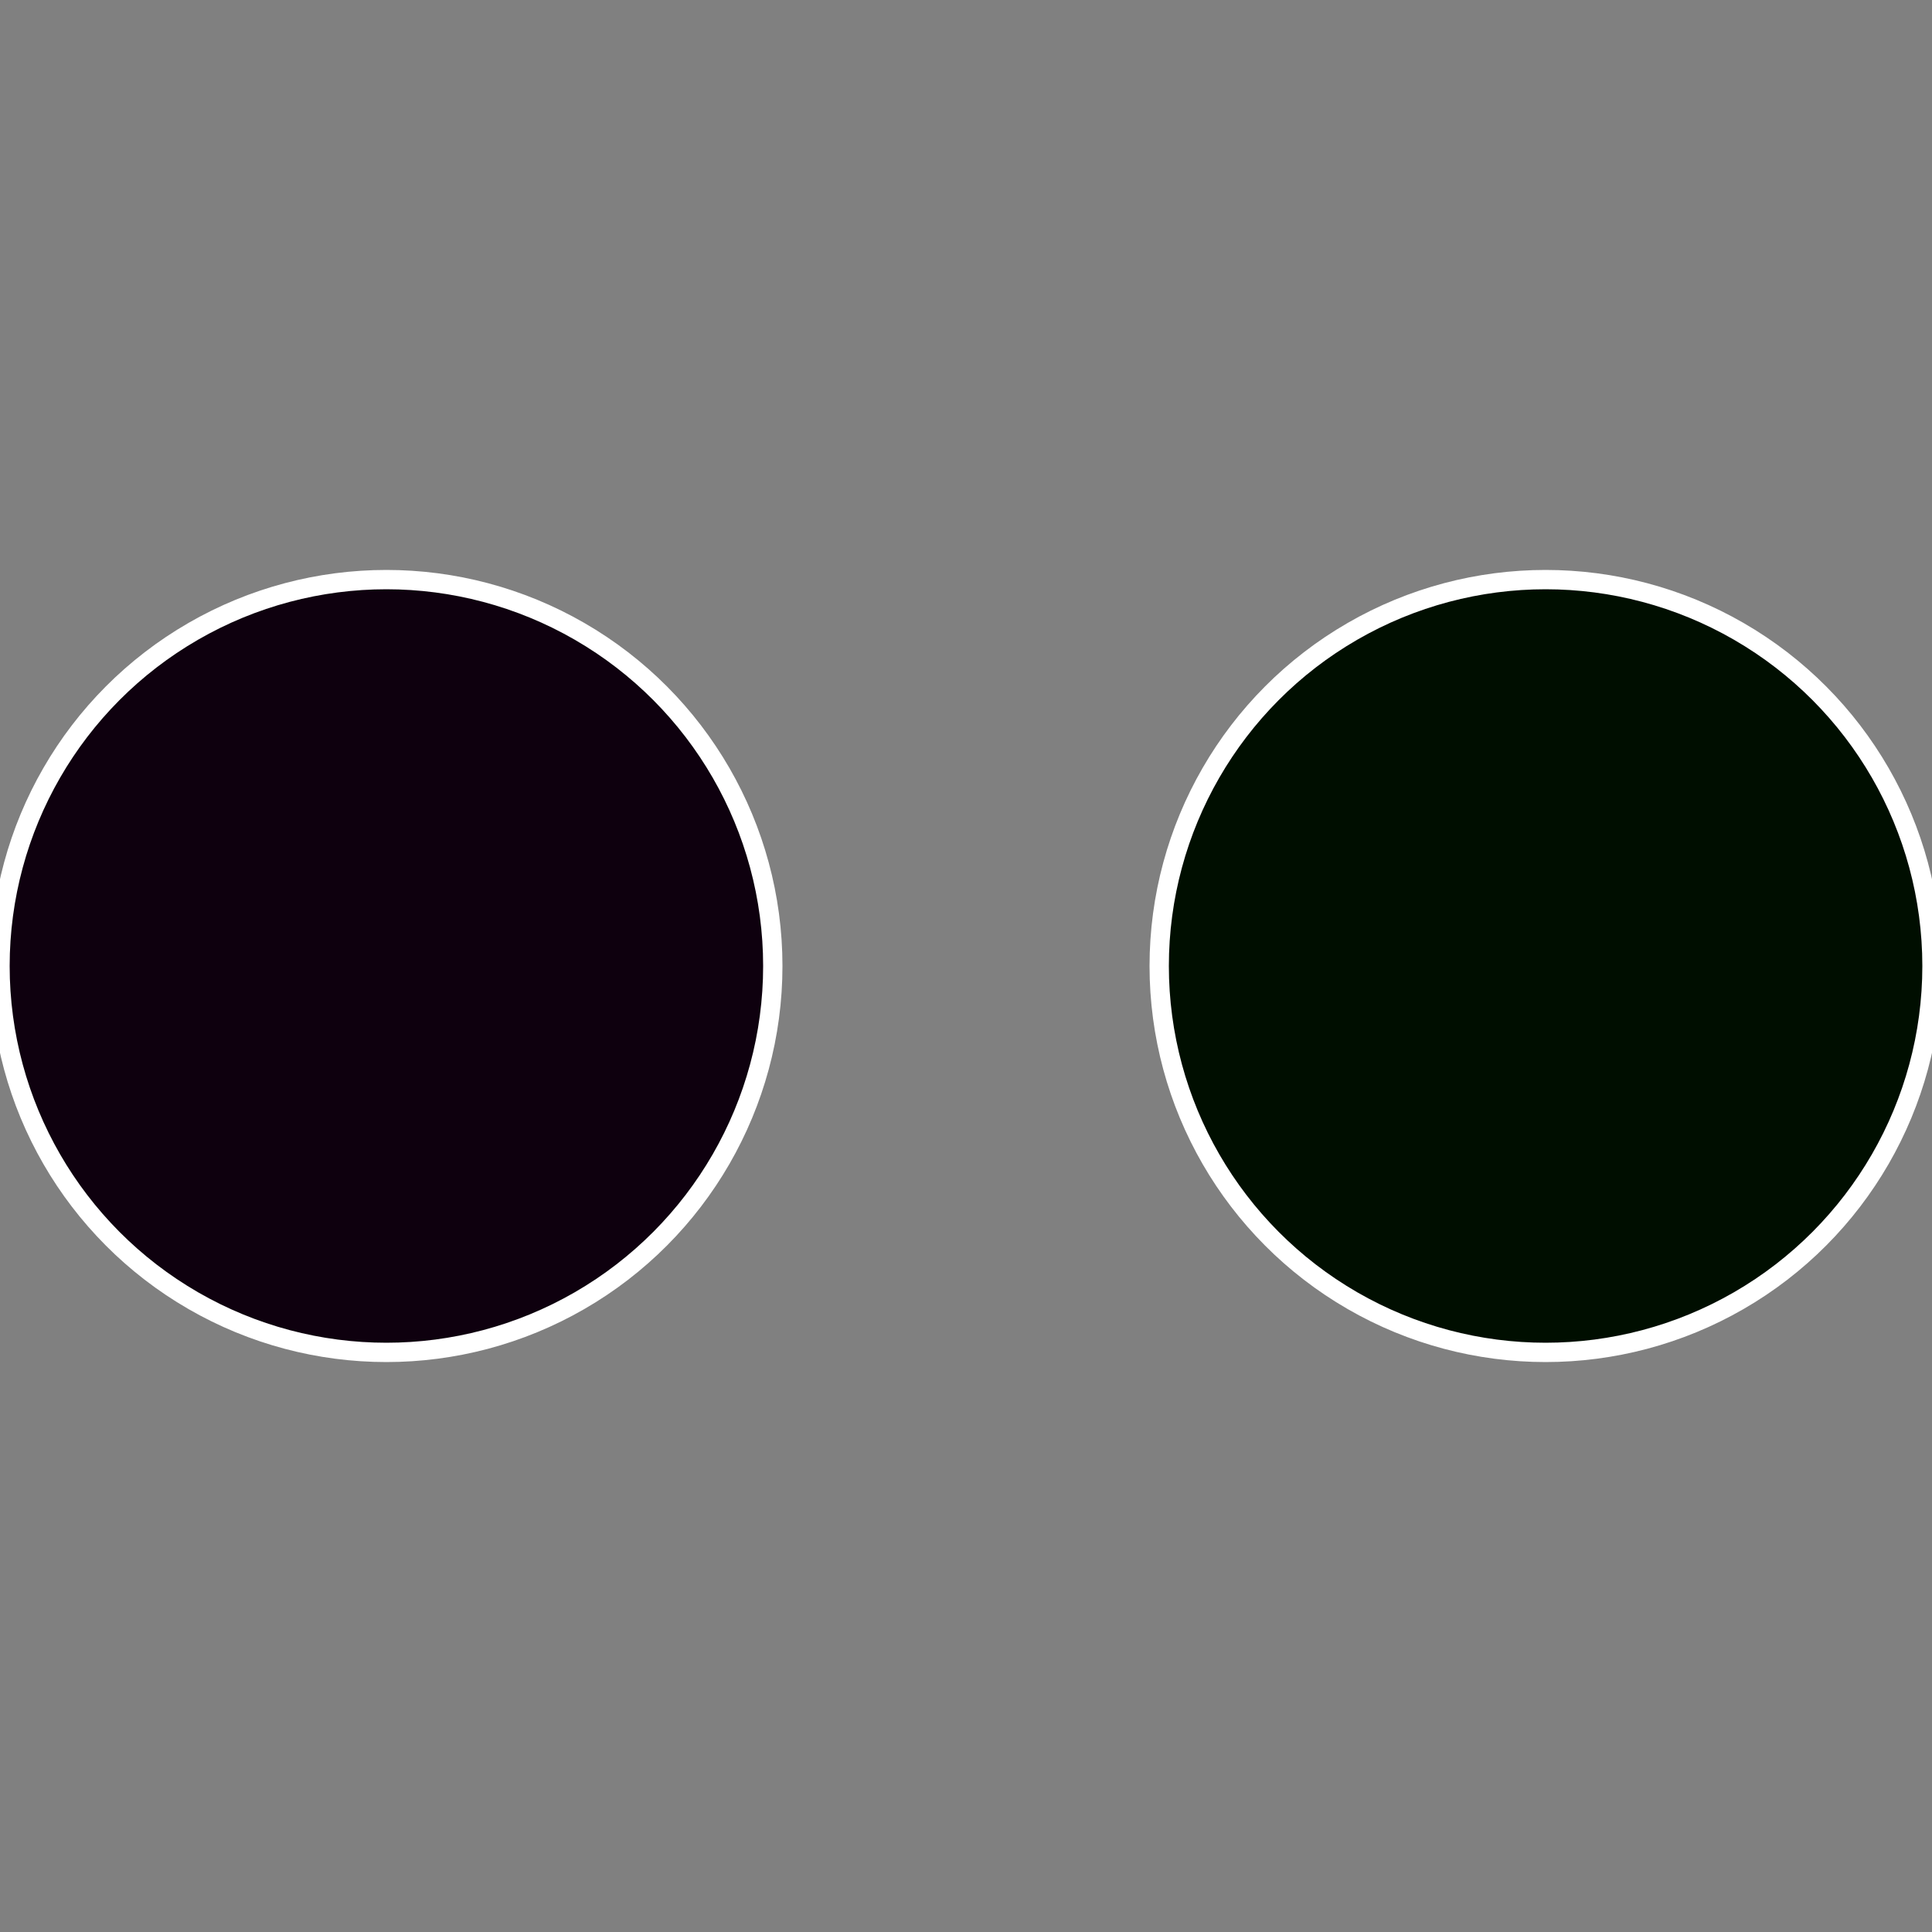
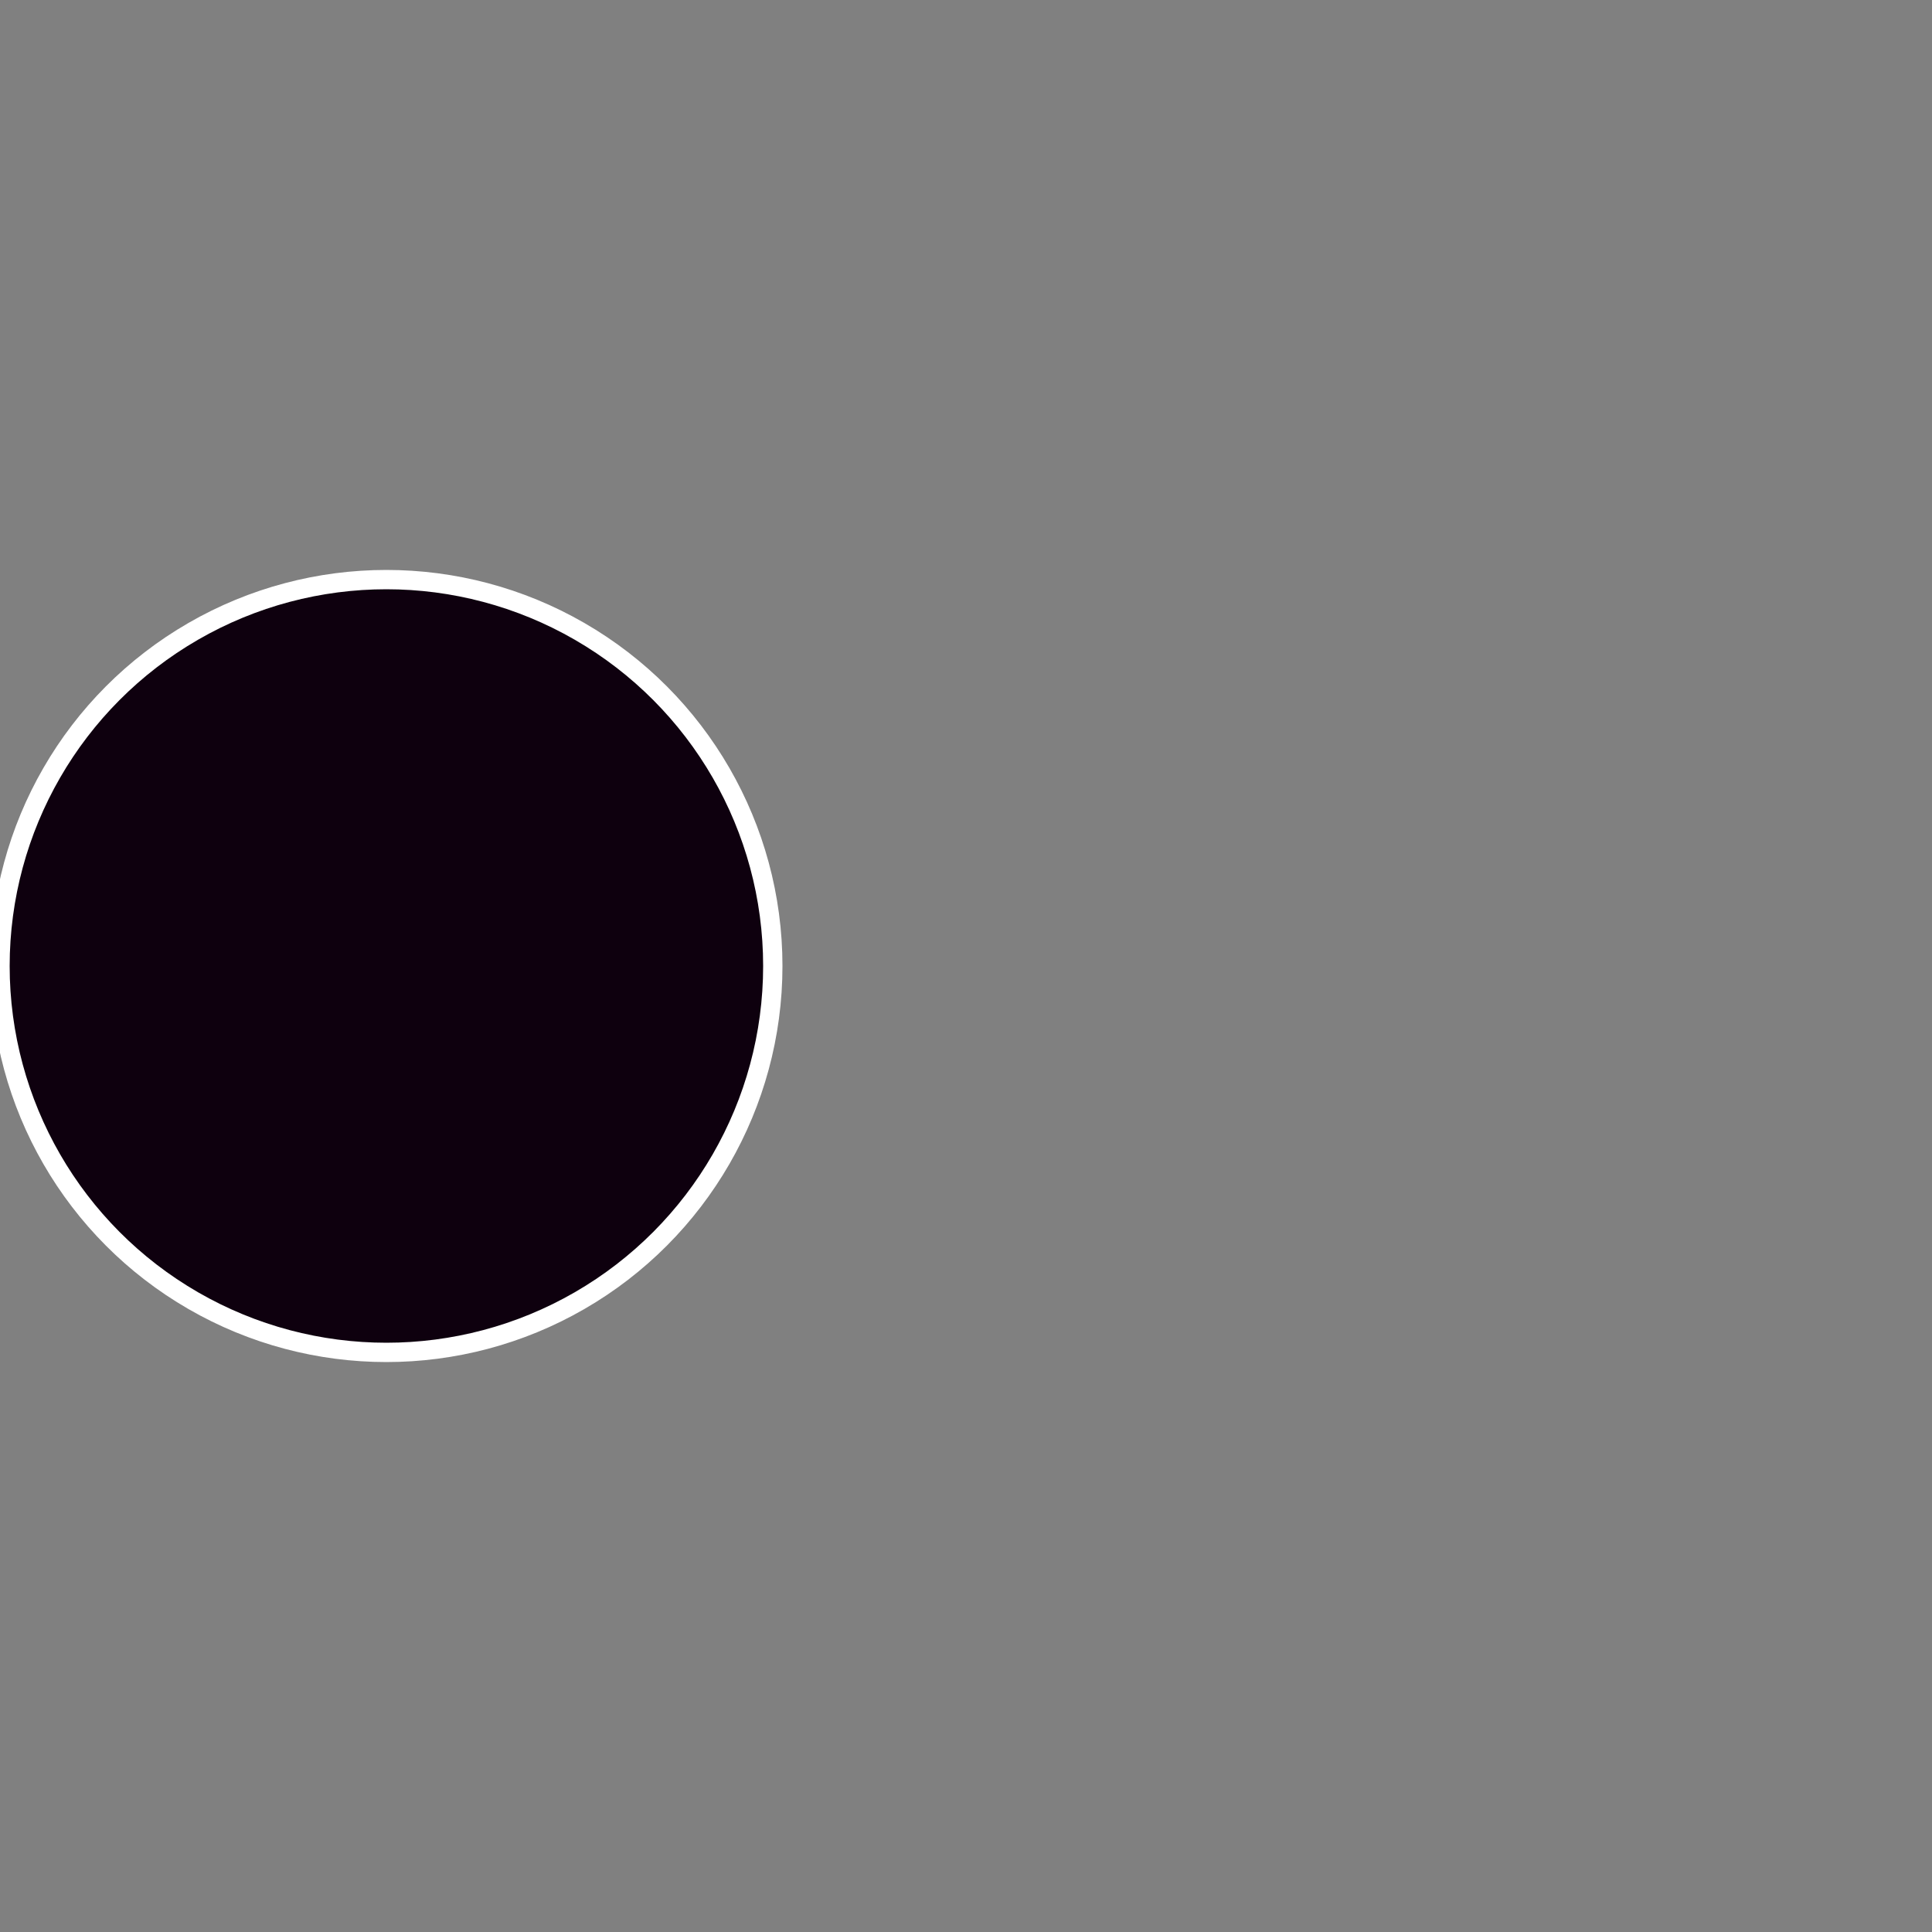
<svg xmlns="http://www.w3.org/2000/svg" width="500" height="500" viewBox="-1 -1 2 2">
  <rect x="-1" y="-1" width="2" height="2" fill="#808080" stroke="none" />
-   <circle cx="0.6" cy="0" r="0.4" fill="#000e00" stroke="#fff" stroke-width="1%" />
  <circle cx="-0.6" cy="7.3478807948841E-17" r="0.4" fill="#0e000e" stroke="#fff" stroke-width="1%" />
</svg>